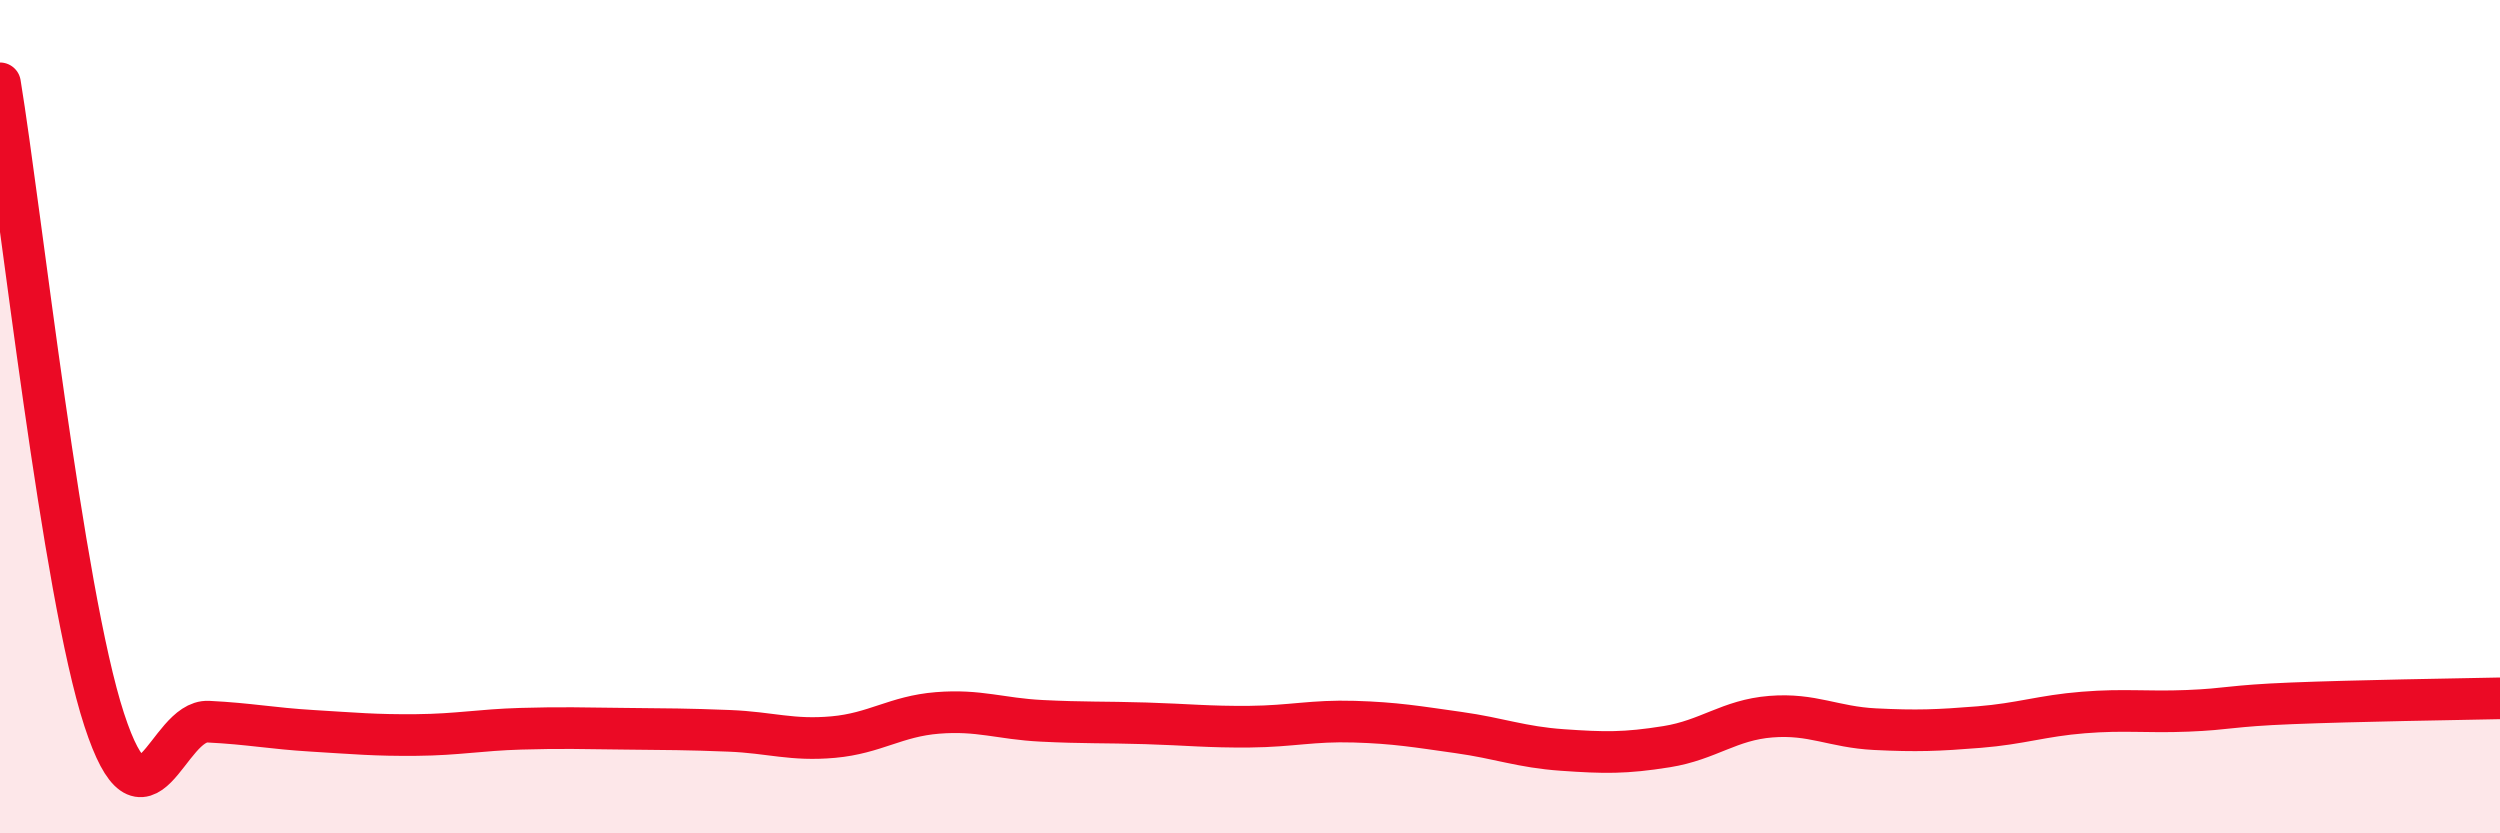
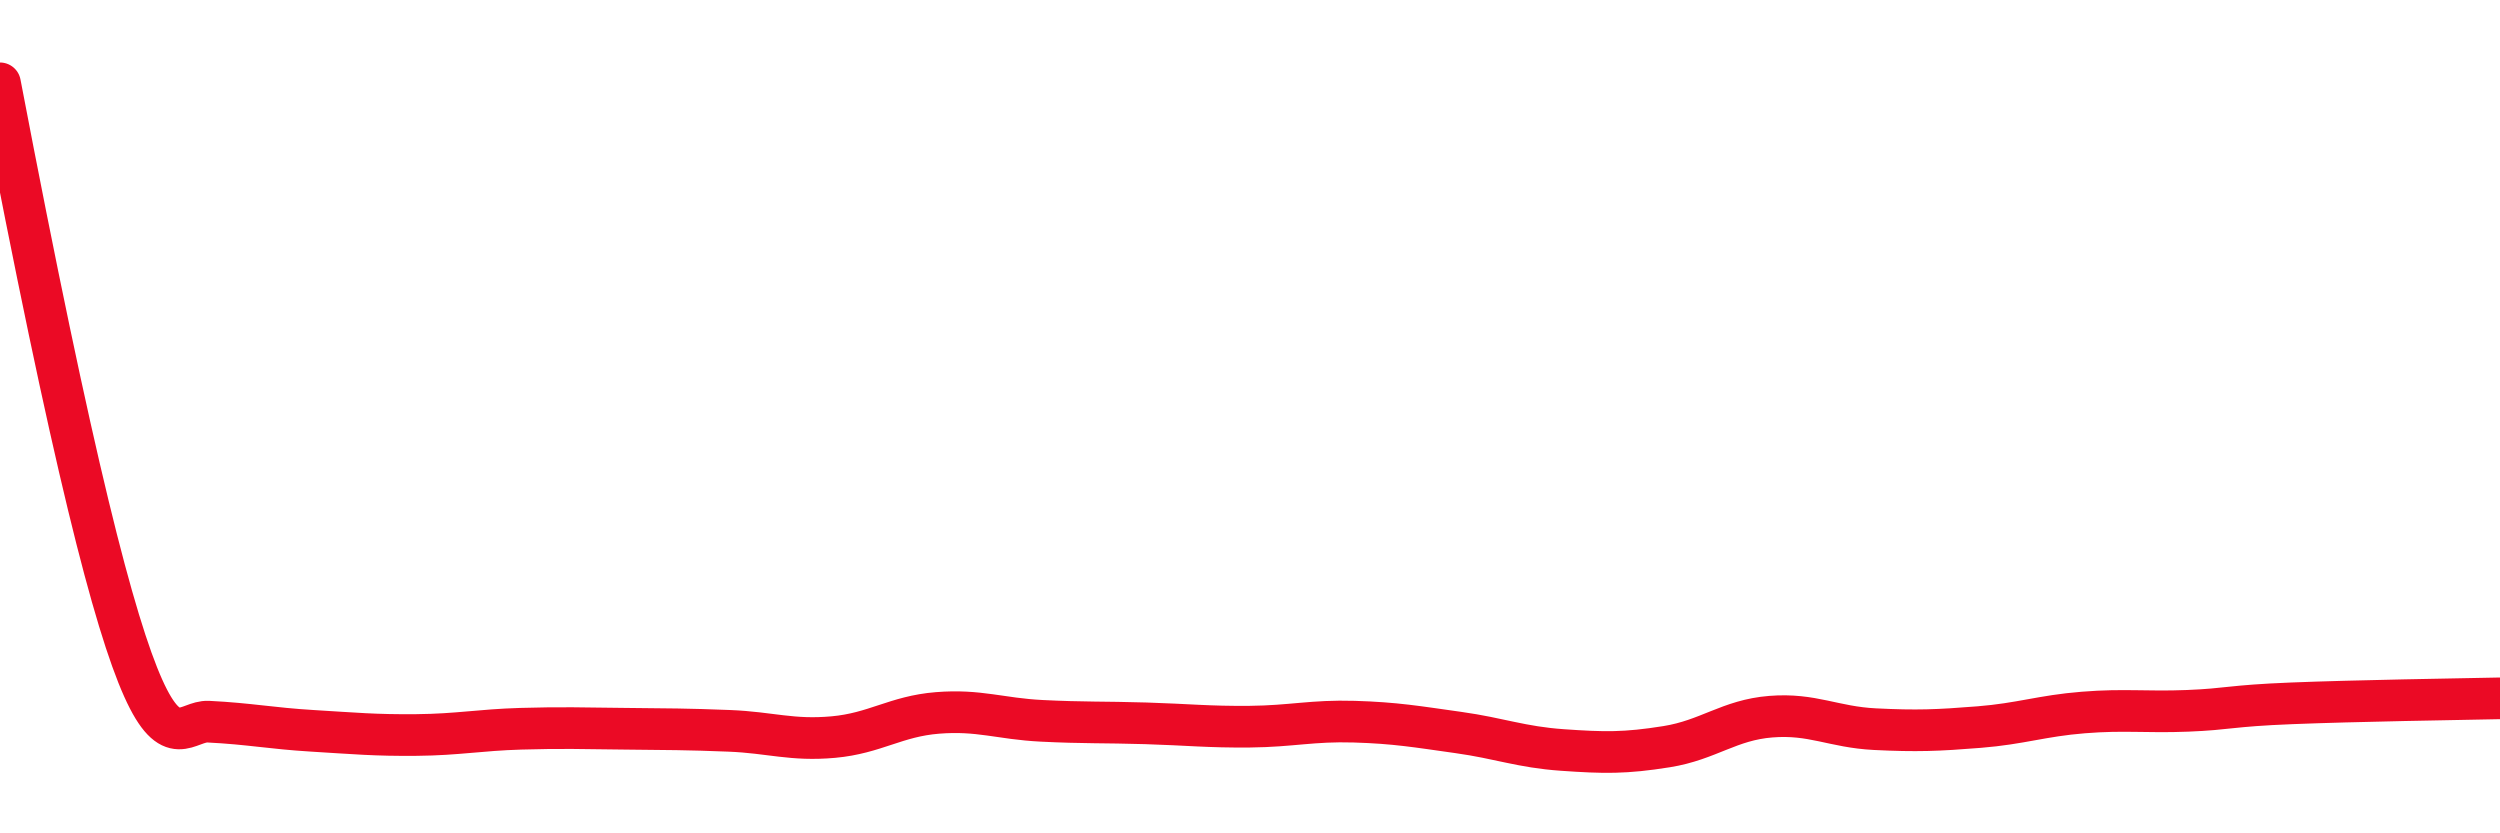
<svg xmlns="http://www.w3.org/2000/svg" width="60" height="20" viewBox="0 0 60 20">
-   <path d="M 0,2 C 0.5,5.05 1.5,14.21 2.5,17.27 C 3.5,20.33 4,17.27 5,17.32 C 6,17.37 6.5,17.48 7.5,17.54 C 8.5,17.6 9,17.65 10,17.64 C 11,17.63 11.5,17.52 12.5,17.49 C 13.5,17.46 14,17.48 15,17.49 C 16,17.5 16.5,17.5 17.5,17.54 C 18.5,17.58 19,17.78 20,17.69 C 21,17.6 21.5,17.19 22.5,17.11 C 23.5,17.03 24,17.25 25,17.3 C 26,17.35 26.5,17.33 27.5,17.36 C 28.5,17.39 29,17.45 30,17.44 C 31,17.43 31.5,17.29 32.5,17.32 C 33.5,17.35 34,17.44 35,17.58 C 36,17.72 36.5,17.93 37.5,18 C 38.5,18.07 39,18.08 40,17.92 C 41,17.76 41.5,17.28 42.5,17.2 C 43.5,17.12 44,17.45 45,17.5 C 46,17.55 46.5,17.53 47.5,17.45 C 48.5,17.37 49,17.18 50,17.1 C 51,17.02 51.5,17.1 52.5,17.06 C 53.5,17.02 53.5,16.94 55,16.88 C 56.5,16.82 59,16.78 60,16.76L60 20L0 20Z" fill="#EB0A25" opacity="0.1" stroke-linecap="round" stroke-linejoin="round" />
-   <path d="M 0,2 C 0.5,5.05 1.5,14.21 2.5,17.27 C 3.5,20.33 4,17.27 5,17.32 C 6,17.37 6.5,17.48 7.5,17.54 C 8.5,17.6 9,17.65 10,17.64 C 11,17.63 11.5,17.52 12.5,17.49 C 13.5,17.46 14,17.48 15,17.49 C 16,17.5 16.5,17.5 17.5,17.54 C 18.5,17.58 19,17.78 20,17.69 C 21,17.6 21.5,17.19 22.5,17.11 C 23.5,17.03 24,17.25 25,17.3 C 26,17.35 26.5,17.33 27.5,17.36 C 28.5,17.39 29,17.45 30,17.44 C 31,17.43 31.5,17.29 32.5,17.32 C 33.5,17.35 34,17.44 35,17.58 C 36,17.72 36.5,17.93 37.5,18 C 38.5,18.07 39,18.08 40,17.92 C 41,17.76 41.5,17.28 42.5,17.2 C 43.5,17.12 44,17.45 45,17.5 C 46,17.55 46.5,17.53 47.5,17.45 C 48.5,17.37 49,17.18 50,17.1 C 51,17.02 51.5,17.1 52.5,17.06 C 53.5,17.02 53.5,16.94 55,16.88 C 56.5,16.82 59,16.78 60,16.76" stroke="#EB0A25" stroke-width="1" fill="none" stroke-linecap="round" stroke-linejoin="round" />
+   <path d="M 0,2 C 3.5,20.33 4,17.27 5,17.32 C 6,17.37 6.5,17.48 7.5,17.54 C 8.5,17.6 9,17.65 10,17.64 C 11,17.63 11.5,17.52 12.5,17.49 C 13.5,17.46 14,17.48 15,17.49 C 16,17.5 16.5,17.5 17.5,17.54 C 18.5,17.58 19,17.78 20,17.69 C 21,17.6 21.5,17.19 22.5,17.11 C 23.5,17.03 24,17.25 25,17.3 C 26,17.35 26.5,17.33 27.5,17.36 C 28.5,17.39 29,17.45 30,17.44 C 31,17.43 31.5,17.29 32.5,17.32 C 33.5,17.35 34,17.44 35,17.58 C 36,17.72 36.5,17.93 37.5,18 C 38.5,18.07 39,18.08 40,17.92 C 41,17.76 41.5,17.28 42.5,17.2 C 43.5,17.12 44,17.45 45,17.5 C 46,17.55 46.5,17.53 47.5,17.45 C 48.5,17.37 49,17.18 50,17.1 C 51,17.02 51.5,17.1 52.5,17.06 C 53.5,17.02 53.5,16.94 55,16.88 C 56.5,16.82 59,16.78 60,16.76" stroke="#EB0A25" stroke-width="1" fill="none" stroke-linecap="round" stroke-linejoin="round" />
</svg>